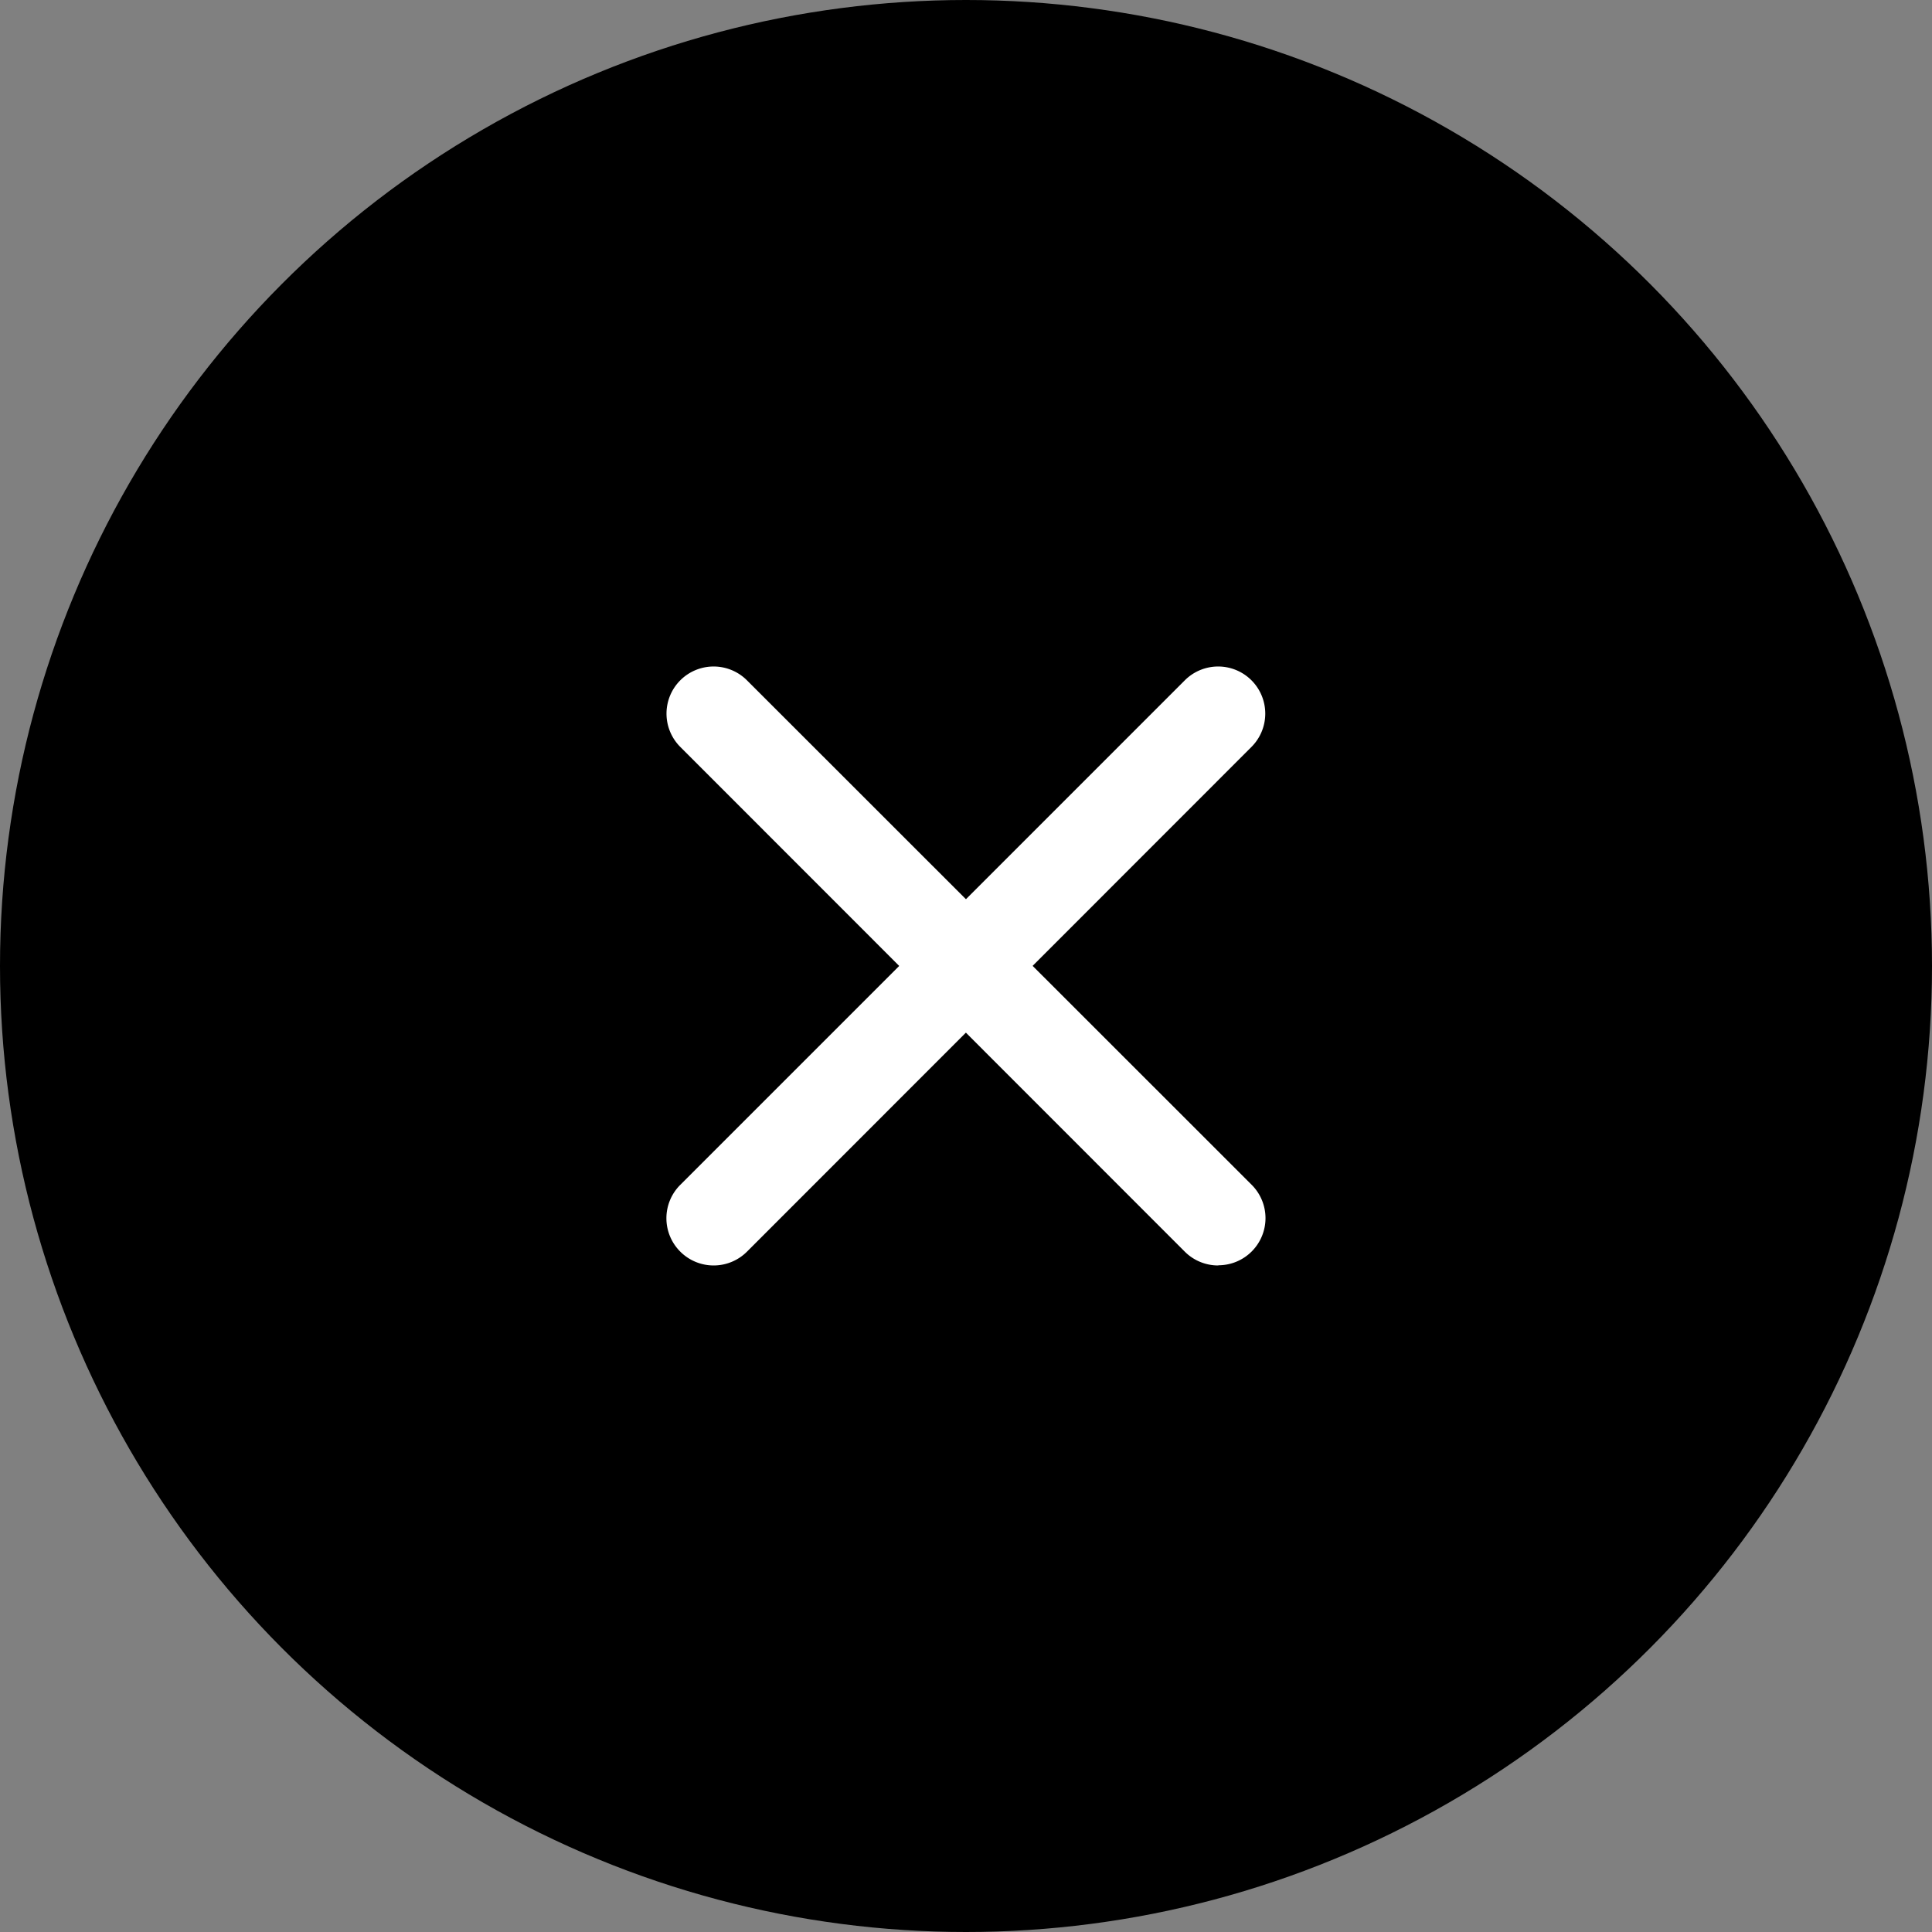
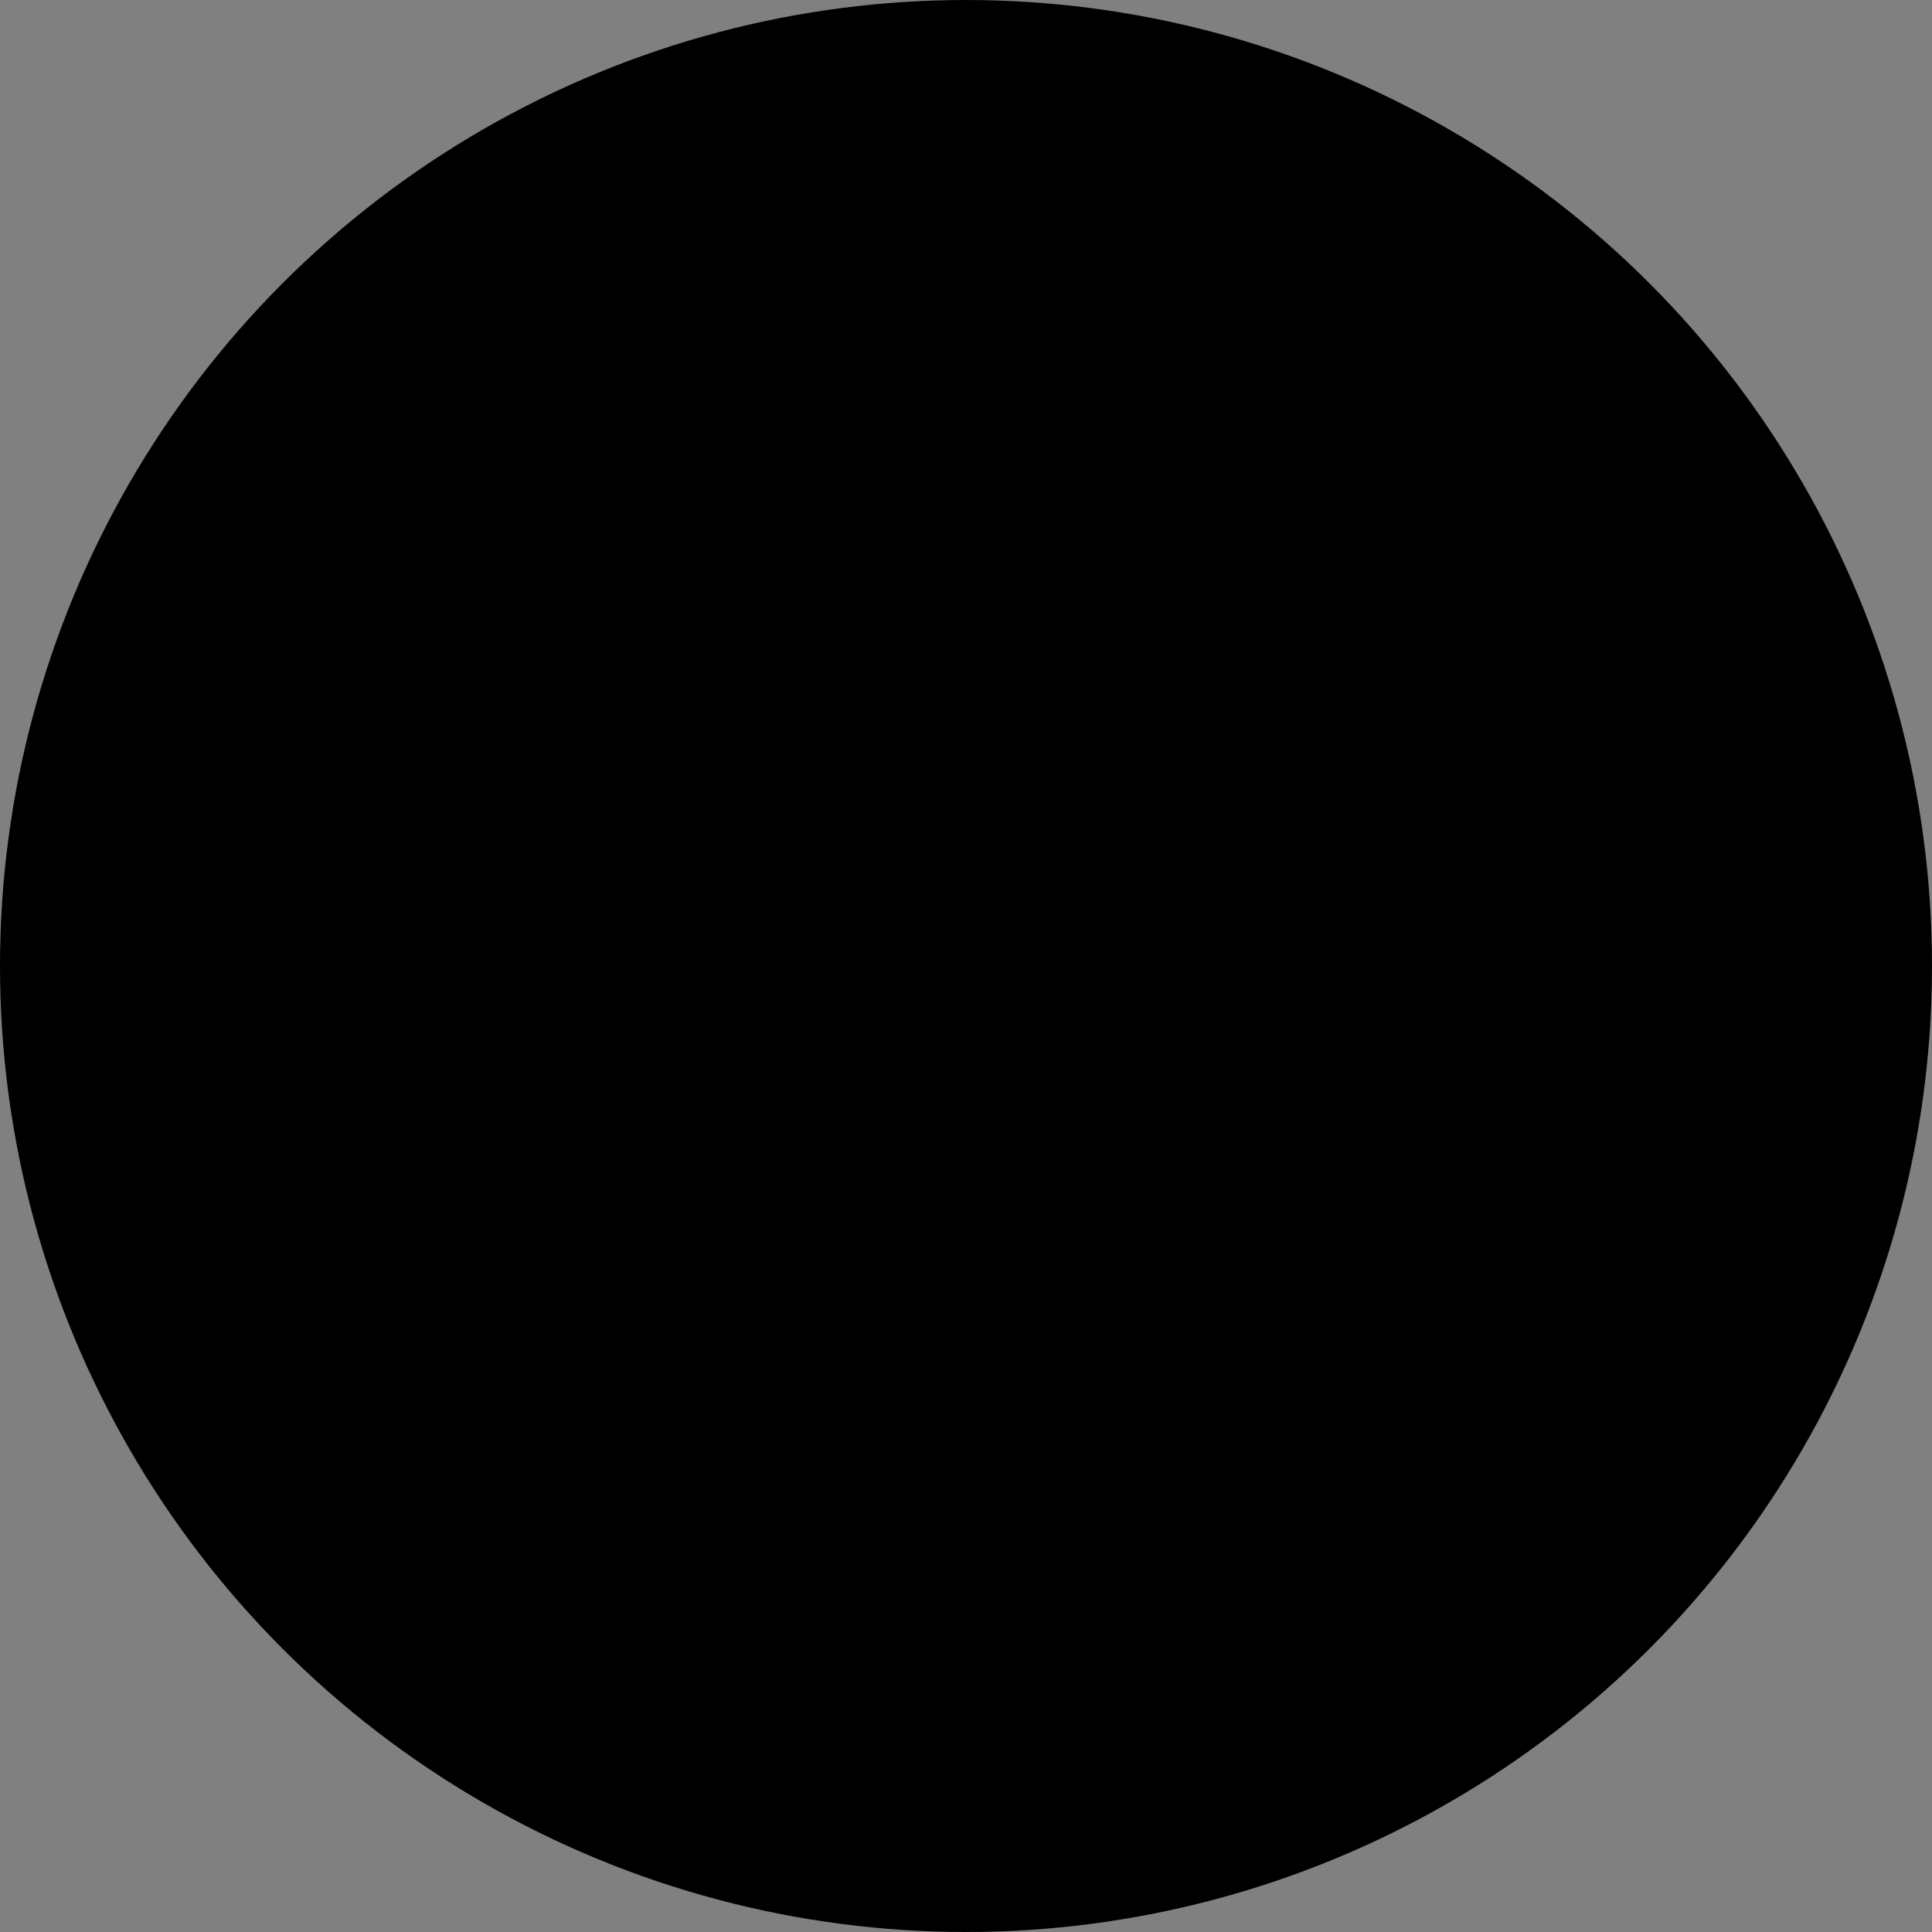
<svg xmlns="http://www.w3.org/2000/svg" width="41" height="41" viewBox="0 0 41 41">
  <rect x="0" y="0" width="41" height="41" fill="#808080" stroke="none" />
  <g transform="translate(-1180.811 -1586)">
    <circle cx="20.5" cy="20.5" r="20.5" transform="translate(1180.811 1586)" />
    <g transform="translate(-0.356 -0.356)">
-       <path d="M10.711,11.711A1,1,0,0,1,10,11.419L-.707.707a1,1,0,0,1,0-1.414,1,1,0,0,1,1.414,0L11.419,10a1,1,0,0,1-.707,1.707Z" transform="translate(1196.311 1601.5)" fill="#fff" />
-       <path d="M0,11.711a1,1,0,0,1-.707-.293A1,1,0,0,1-.707,10L10-.707a1,1,0,0,1,1.414,0,1,1,0,0,1,0,1.414L.707,11.419A1,1,0,0,1,0,11.711Z" transform="translate(1196.311 1601.5)" fill="#fff" />
-     </g>
+       </g>
  </g>
</svg>